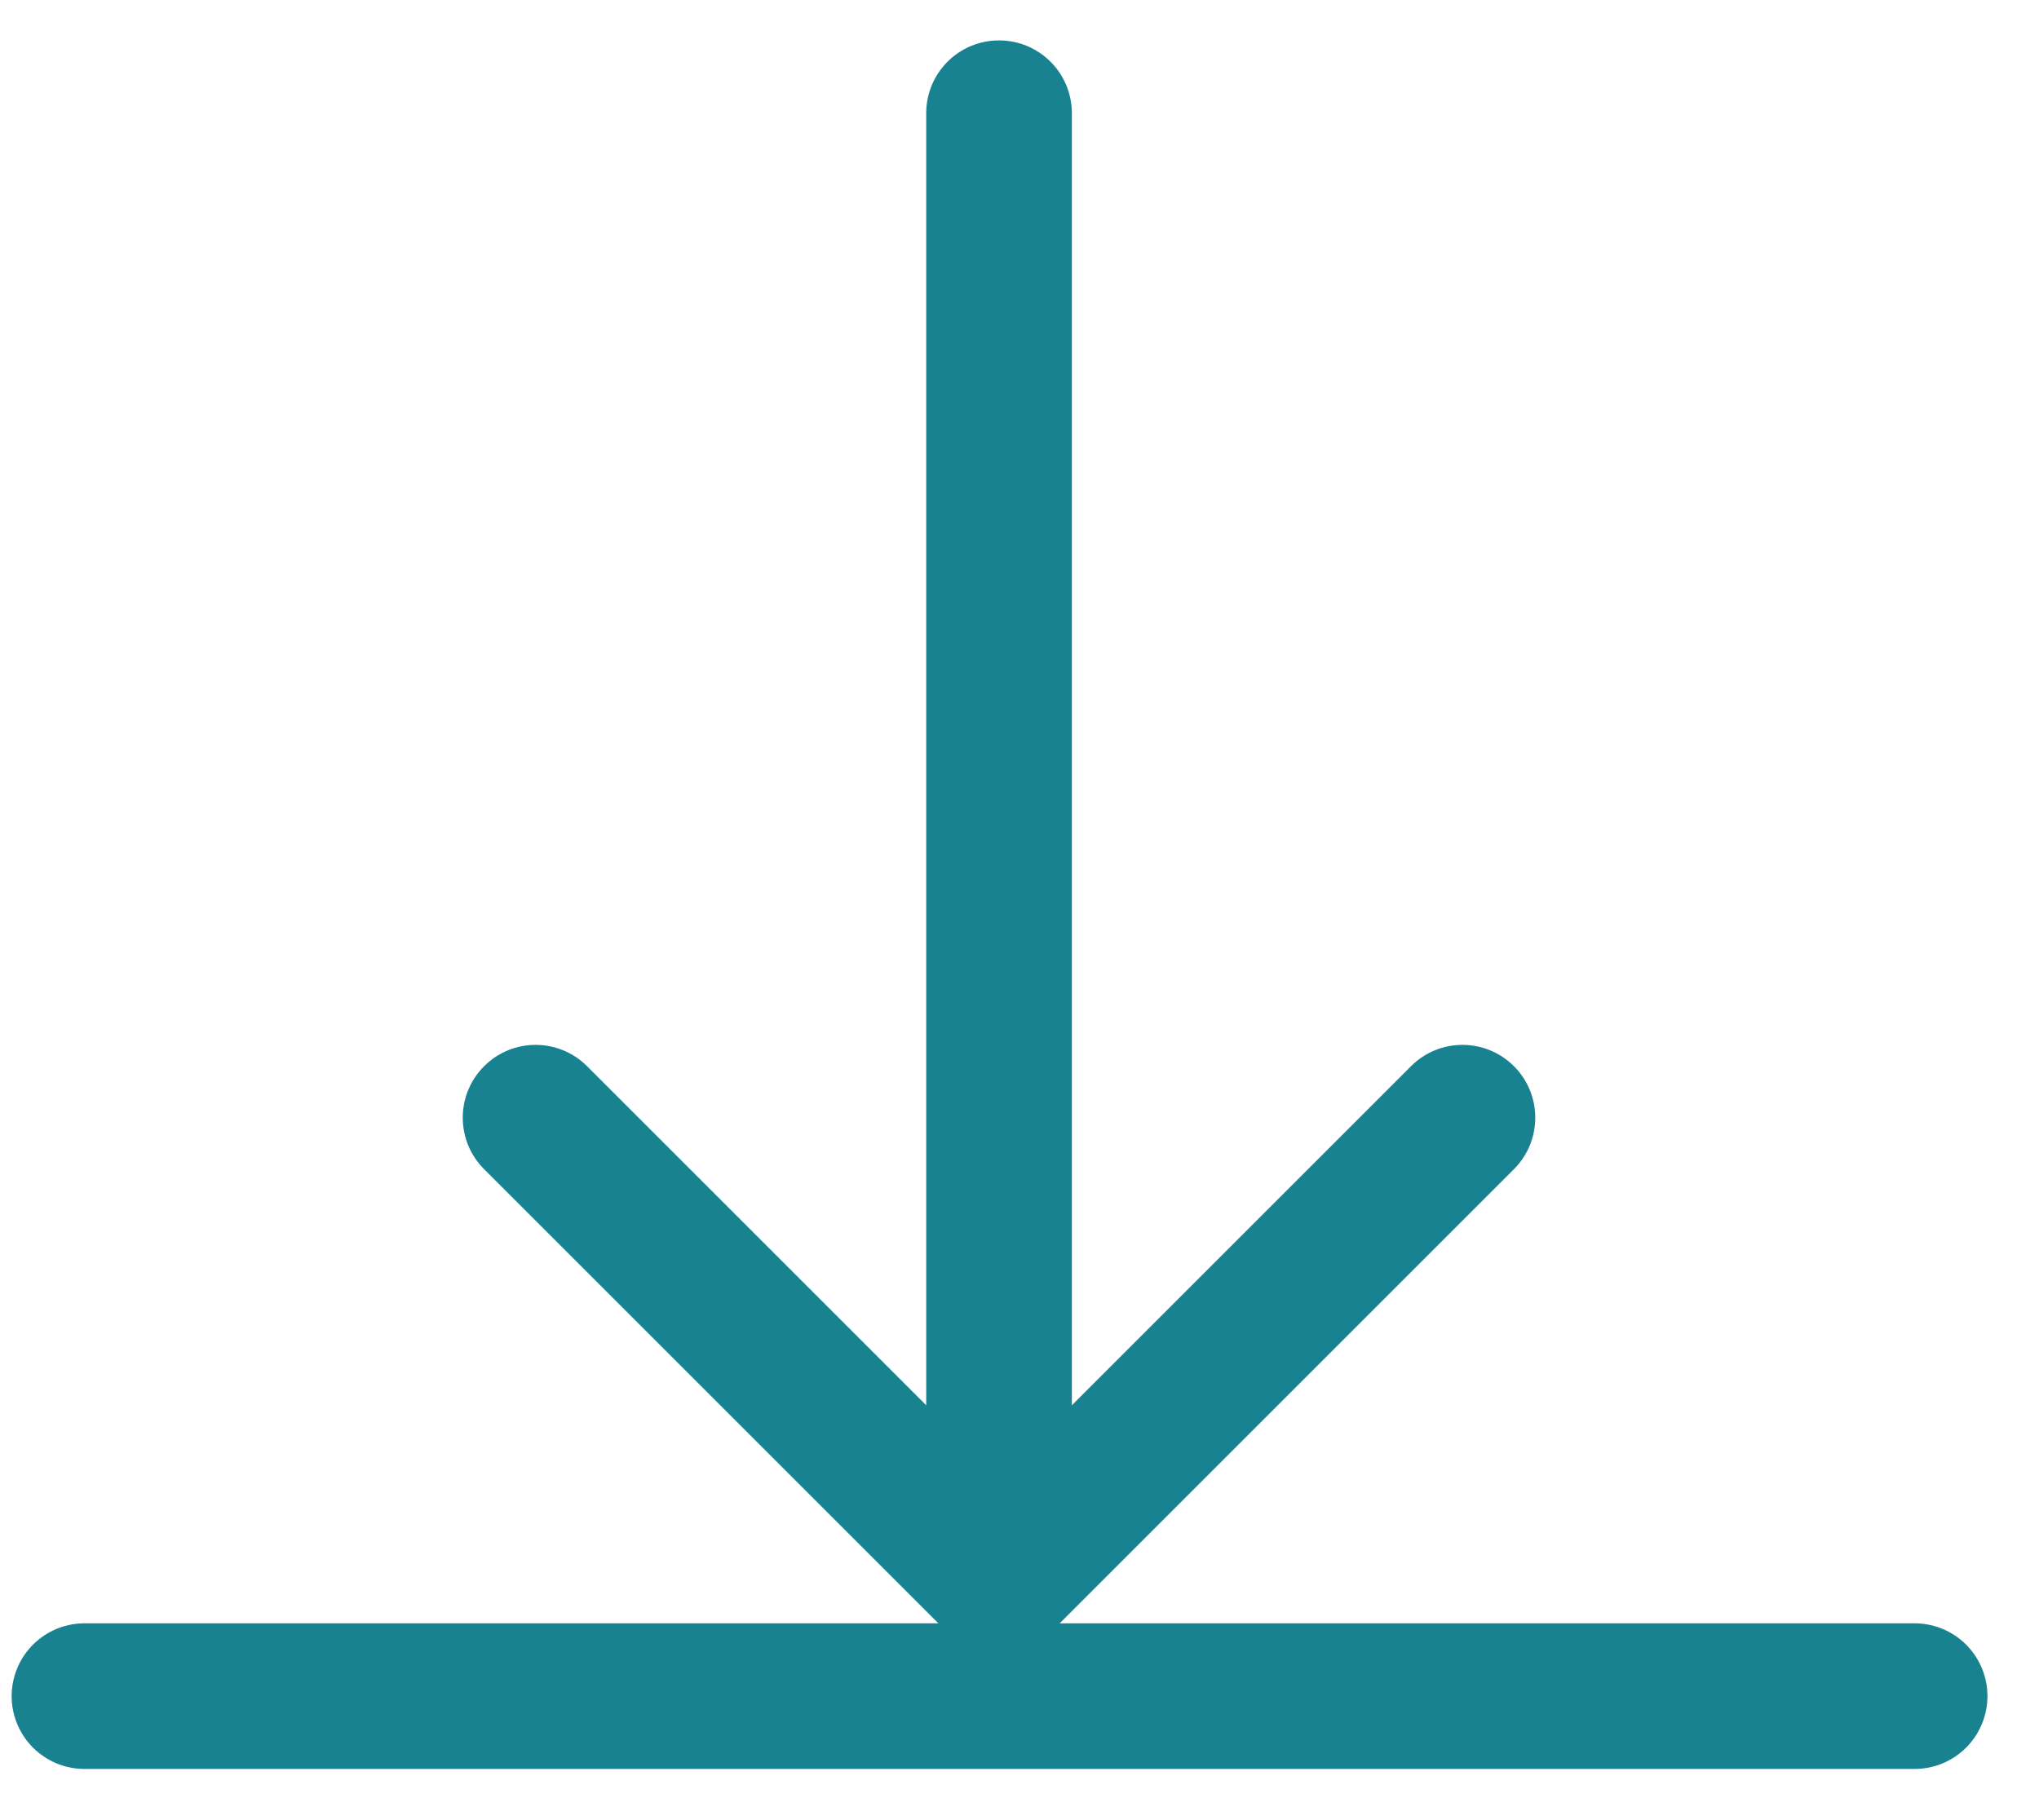
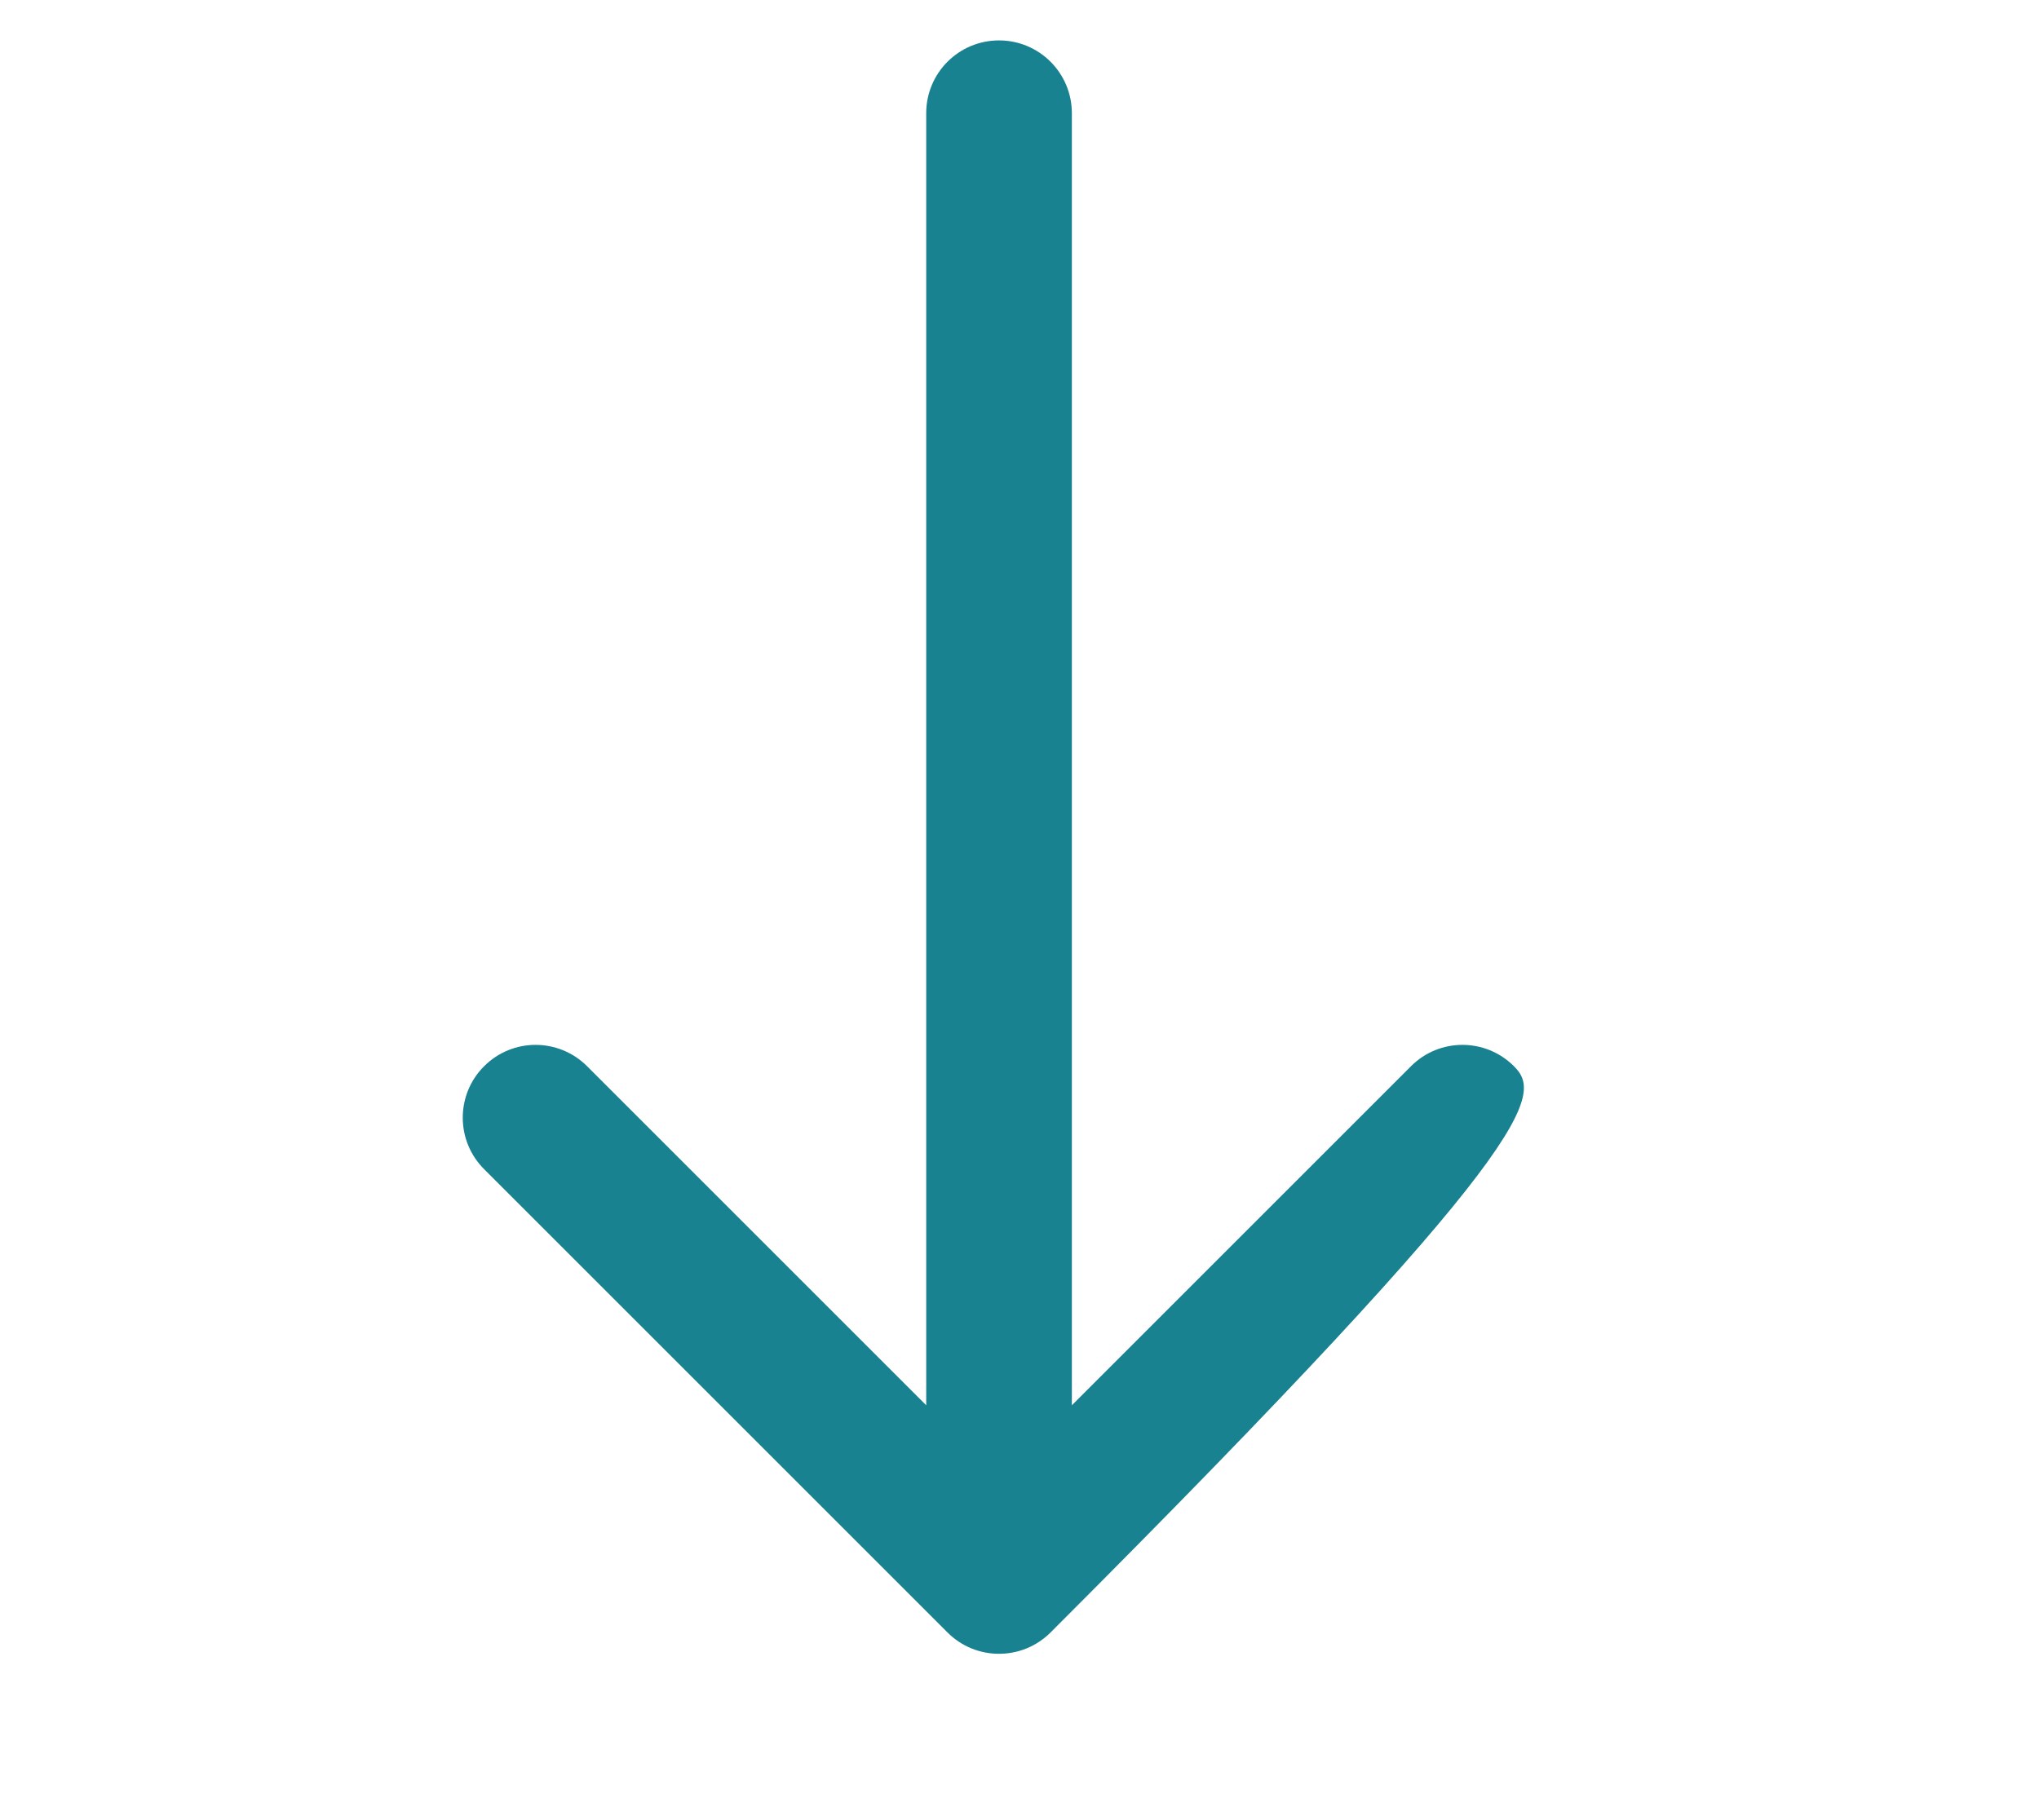
<svg xmlns="http://www.w3.org/2000/svg" width="28" height="25" viewBox="0 0 28 25" fill="none">
-   <path d="M14.719 1.555C14.719 1.002 14.271 0.555 13.719 0.555C13.166 0.555 12.719 1.002 12.719 1.555L14.719 1.555ZM13.012 22.423C13.402 22.813 14.035 22.813 14.426 22.423L20.79 16.059C21.18 15.668 21.18 15.035 20.79 14.645C20.399 14.254 19.766 14.254 19.376 14.645L13.719 20.302L8.062 14.645C7.671 14.254 7.038 14.254 6.648 14.645C6.257 15.035 6.257 15.668 6.648 16.059L13.012 22.423ZM12.719 1.555L12.719 21.716L14.719 21.716L14.719 1.555L12.719 1.555Z" fill="#198290" />
-   <path d="M1.16 23.297H26.292" stroke="#198290" stroke-width="2" stroke-linecap="round" />
+   <path d="M14.719 1.555C14.719 1.002 14.271 0.555 13.719 0.555C13.166 0.555 12.719 1.002 12.719 1.555L14.719 1.555ZM13.012 22.423C13.402 22.813 14.035 22.813 14.426 22.423C21.18 15.668 21.18 15.035 20.79 14.645C20.399 14.254 19.766 14.254 19.376 14.645L13.719 20.302L8.062 14.645C7.671 14.254 7.038 14.254 6.648 14.645C6.257 15.035 6.257 15.668 6.648 16.059L13.012 22.423ZM12.719 1.555L12.719 21.716L14.719 21.716L14.719 1.555L12.719 1.555Z" fill="#198290" />
</svg>